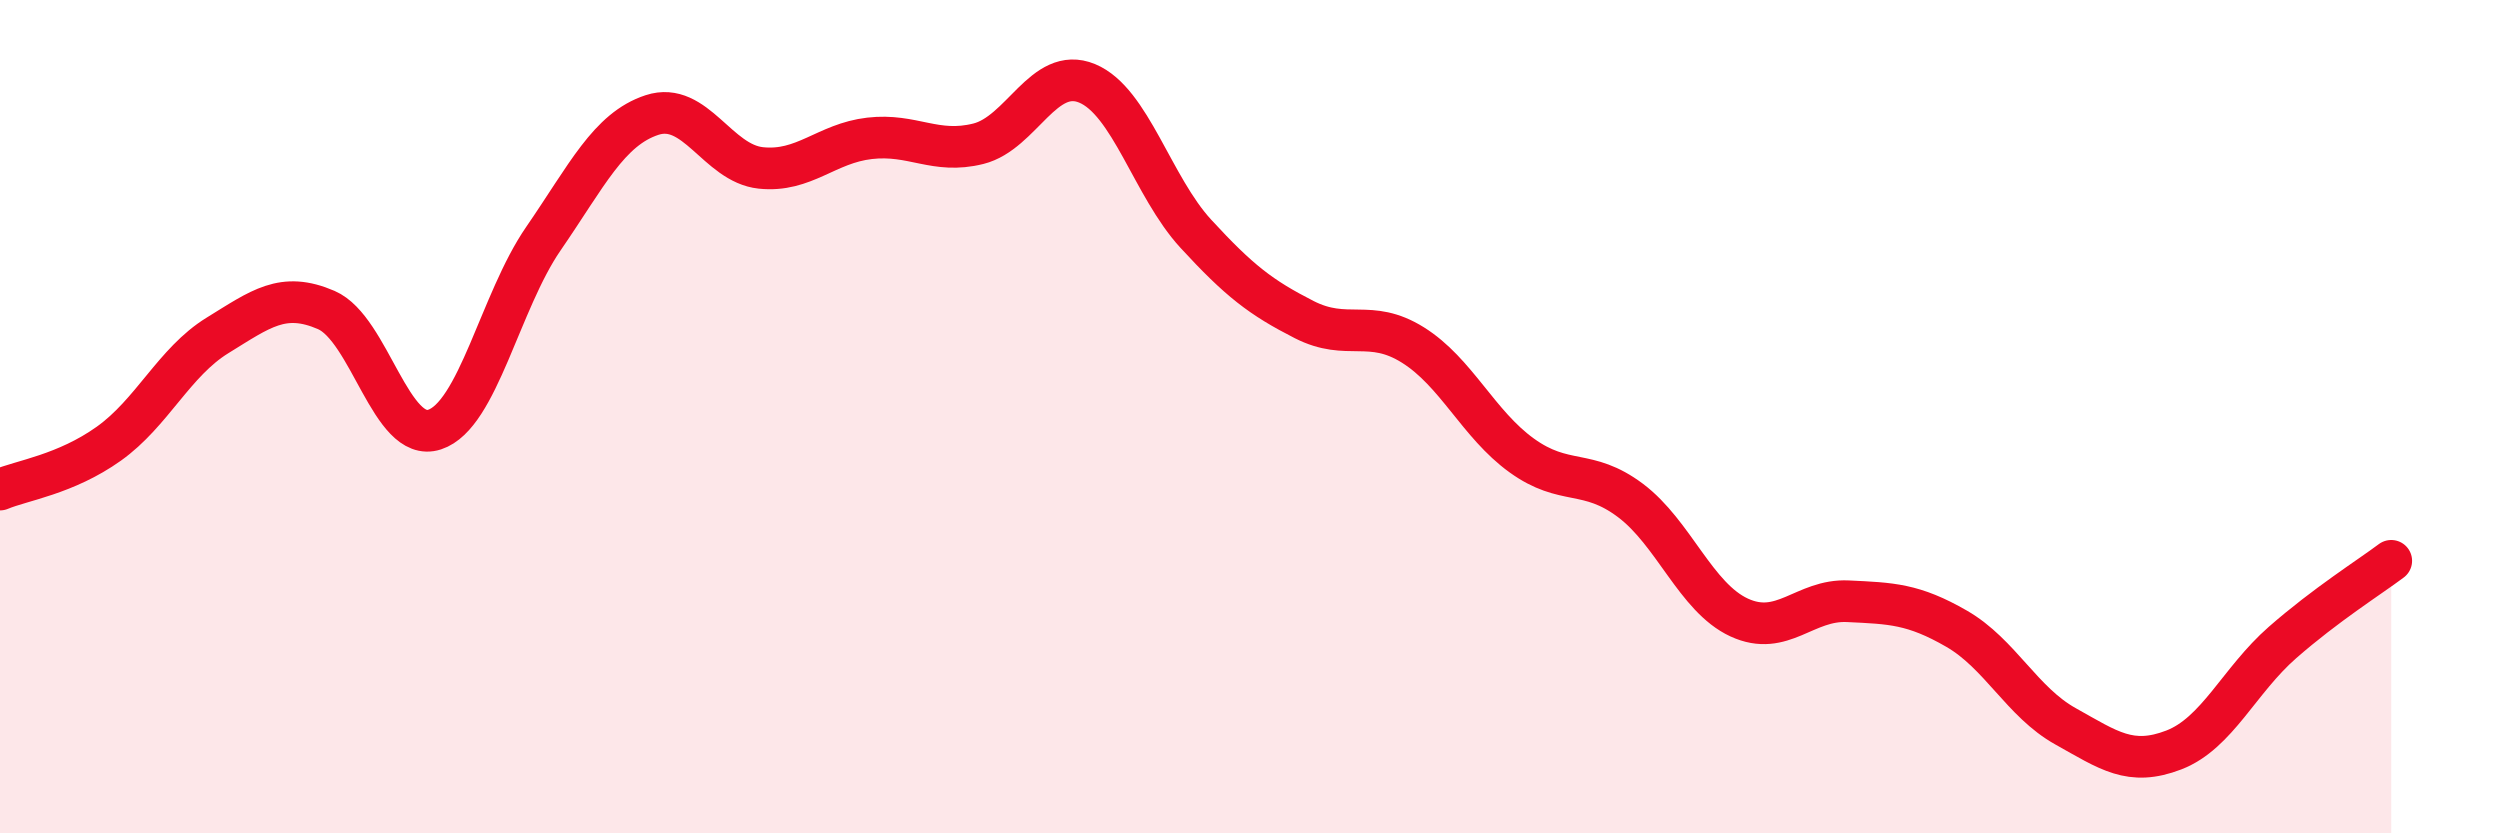
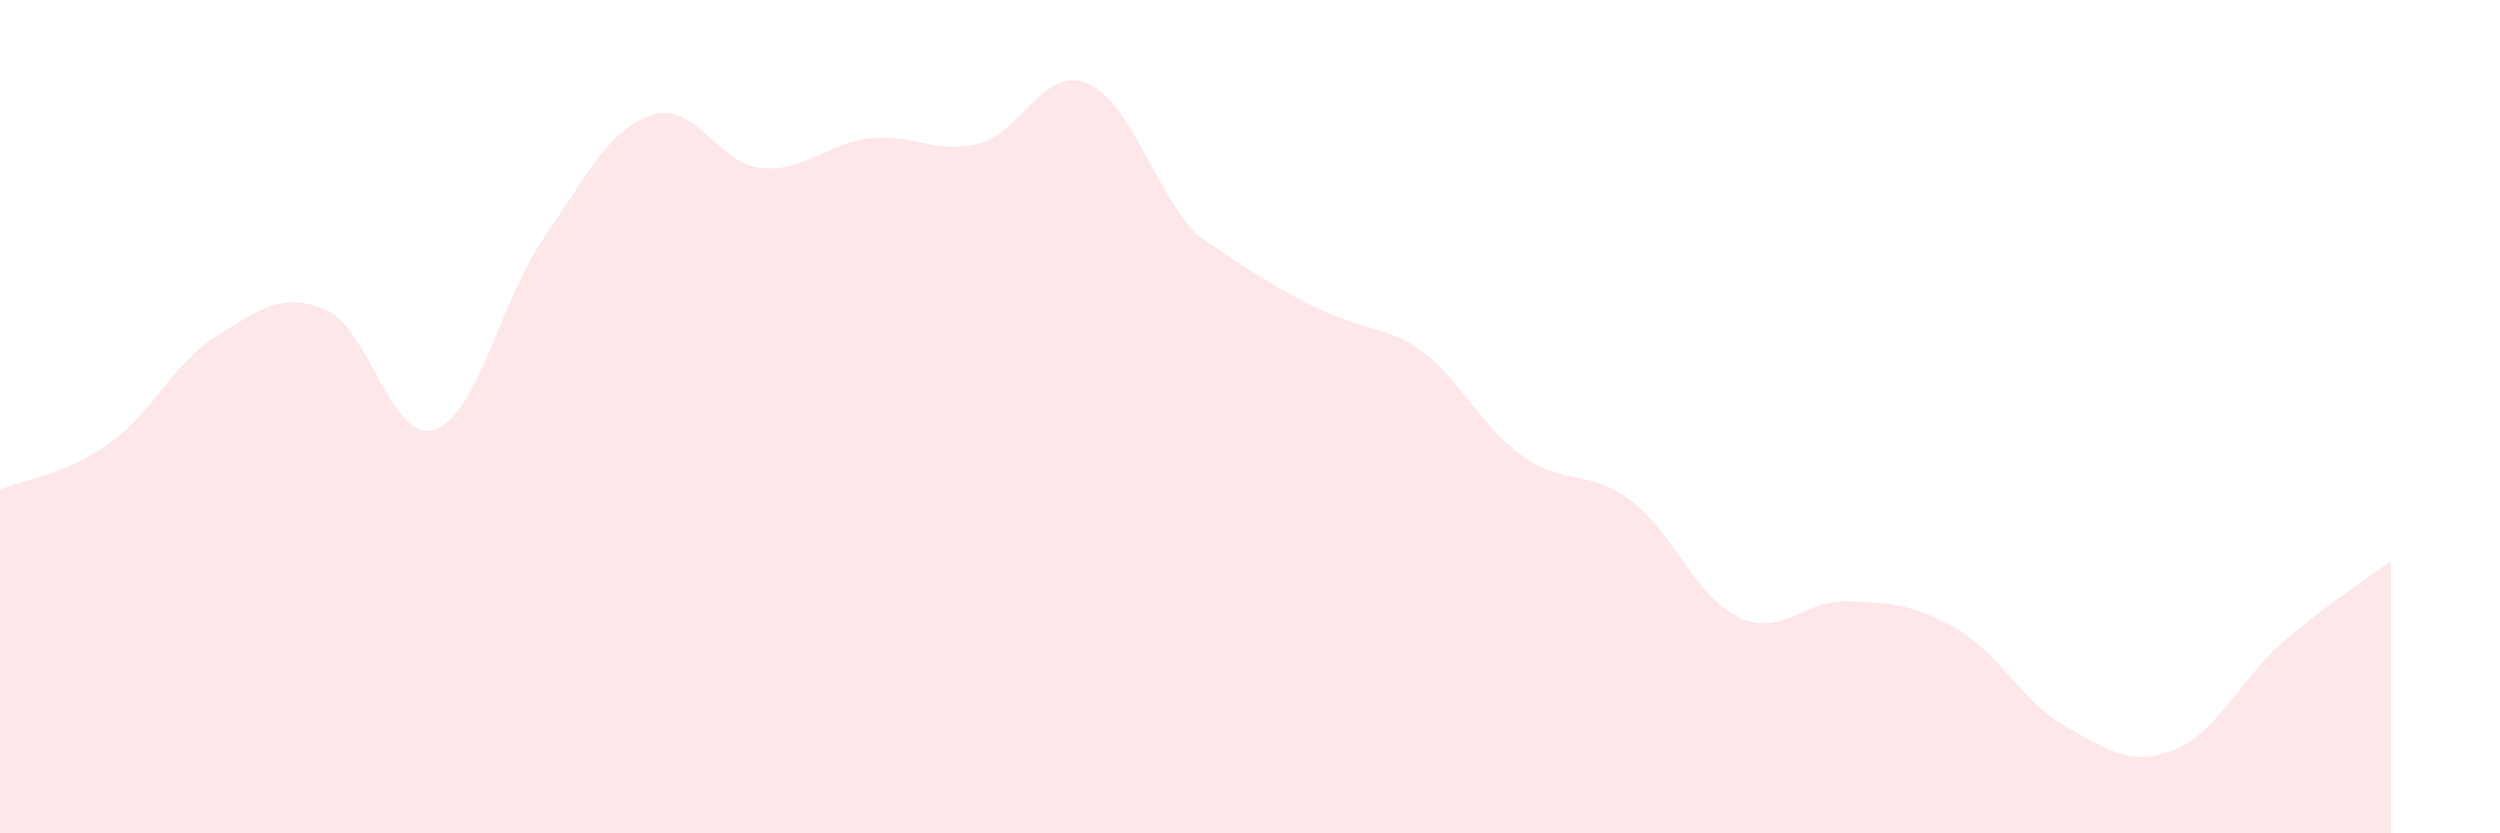
<svg xmlns="http://www.w3.org/2000/svg" width="60" height="20" viewBox="0 0 60 20">
-   <path d="M 0,11.75 C 0.52,11.53 1.57,11.39 2.61,10.65 C 3.65,9.91 4.18,8.69 5.22,8.05 C 6.26,7.41 6.79,6.99 7.83,7.44 C 8.87,7.89 9.39,10.65 10.43,10.31 C 11.47,9.97 12,7.24 13.04,5.73 C 14.08,4.22 14.61,3.1 15.65,2.76 C 16.69,2.42 17.22,3.92 18.26,4.03 C 19.3,4.14 19.83,3.44 20.87,3.32 C 21.91,3.2 22.44,3.71 23.48,3.45 C 24.52,3.19 25.05,1.57 26.09,2 C 27.13,2.43 27.66,4.48 28.7,5.61 C 29.74,6.74 30.26,7.14 31.3,7.67 C 32.34,8.2 32.87,7.63 33.91,8.28 C 34.95,8.93 35.48,10.18 36.52,10.93 C 37.56,11.68 38.09,11.23 39.13,12.01 C 40.17,12.79 40.7,14.34 41.74,14.82 C 42.78,15.3 43.31,14.38 44.35,14.43 C 45.39,14.48 45.92,14.49 46.96,15.09 C 48,15.69 48.53,16.85 49.57,17.43 C 50.61,18.01 51.13,18.4 52.17,18 C 53.21,17.6 53.74,16.33 54.78,15.42 C 55.82,14.51 56.87,13.85 57.39,13.46L57.39 20L0 20Z" fill="#EB0A25" opacity="0.1" stroke-linecap="round" stroke-linejoin="round" />
-   <path d="M 0,11.75 C 0.52,11.53 1.57,11.39 2.61,10.65 C 3.65,9.91 4.18,8.69 5.22,8.05 C 6.26,7.41 6.79,6.99 7.83,7.44 C 8.87,7.89 9.39,10.65 10.43,10.31 C 11.47,9.97 12,7.24 13.04,5.73 C 14.08,4.22 14.61,3.1 15.65,2.76 C 16.69,2.42 17.22,3.92 18.26,4.03 C 19.3,4.14 19.83,3.44 20.87,3.32 C 21.91,3.2 22.44,3.71 23.48,3.45 C 24.52,3.19 25.05,1.57 26.09,2 C 27.13,2.43 27.66,4.48 28.7,5.61 C 29.74,6.74 30.26,7.14 31.3,7.67 C 32.34,8.2 32.87,7.63 33.91,8.28 C 34.95,8.93 35.48,10.18 36.52,10.93 C 37.56,11.68 38.09,11.23 39.13,12.01 C 40.17,12.79 40.7,14.34 41.74,14.82 C 42.78,15.3 43.31,14.38 44.35,14.43 C 45.39,14.48 45.92,14.49 46.96,15.09 C 48,15.69 48.53,16.85 49.57,17.43 C 50.61,18.01 51.13,18.4 52.17,18 C 53.21,17.6 53.74,16.33 54.78,15.42 C 55.82,14.51 56.87,13.85 57.39,13.46" stroke="#EB0A25" stroke-width="1" fill="none" stroke-linecap="round" stroke-linejoin="round" />
+   <path d="M 0,11.75 C 0.52,11.53 1.57,11.39 2.61,10.65 C 3.65,9.91 4.18,8.69 5.22,8.05 C 6.26,7.41 6.79,6.99 7.83,7.44 C 8.87,7.89 9.39,10.65 10.43,10.31 C 11.47,9.97 12,7.24 13.04,5.73 C 14.08,4.22 14.61,3.1 15.65,2.76 C 16.69,2.42 17.22,3.92 18.26,4.03 C 19.3,4.14 19.83,3.44 20.87,3.32 C 21.91,3.2 22.44,3.71 23.48,3.45 C 24.52,3.19 25.05,1.57 26.09,2 C 27.13,2.43 27.66,4.48 28.7,5.61 C 32.34,8.2 32.87,7.63 33.91,8.28 C 34.95,8.93 35.48,10.18 36.52,10.93 C 37.56,11.68 38.09,11.23 39.13,12.01 C 40.17,12.79 40.7,14.34 41.74,14.82 C 42.78,15.3 43.31,14.38 44.35,14.43 C 45.39,14.48 45.92,14.49 46.96,15.09 C 48,15.69 48.53,16.85 49.57,17.43 C 50.61,18.01 51.13,18.4 52.17,18 C 53.21,17.6 53.74,16.33 54.78,15.42 C 55.82,14.51 56.87,13.85 57.39,13.46L57.39 20L0 20Z" fill="#EB0A25" opacity="0.1" stroke-linecap="round" stroke-linejoin="round" />
</svg>